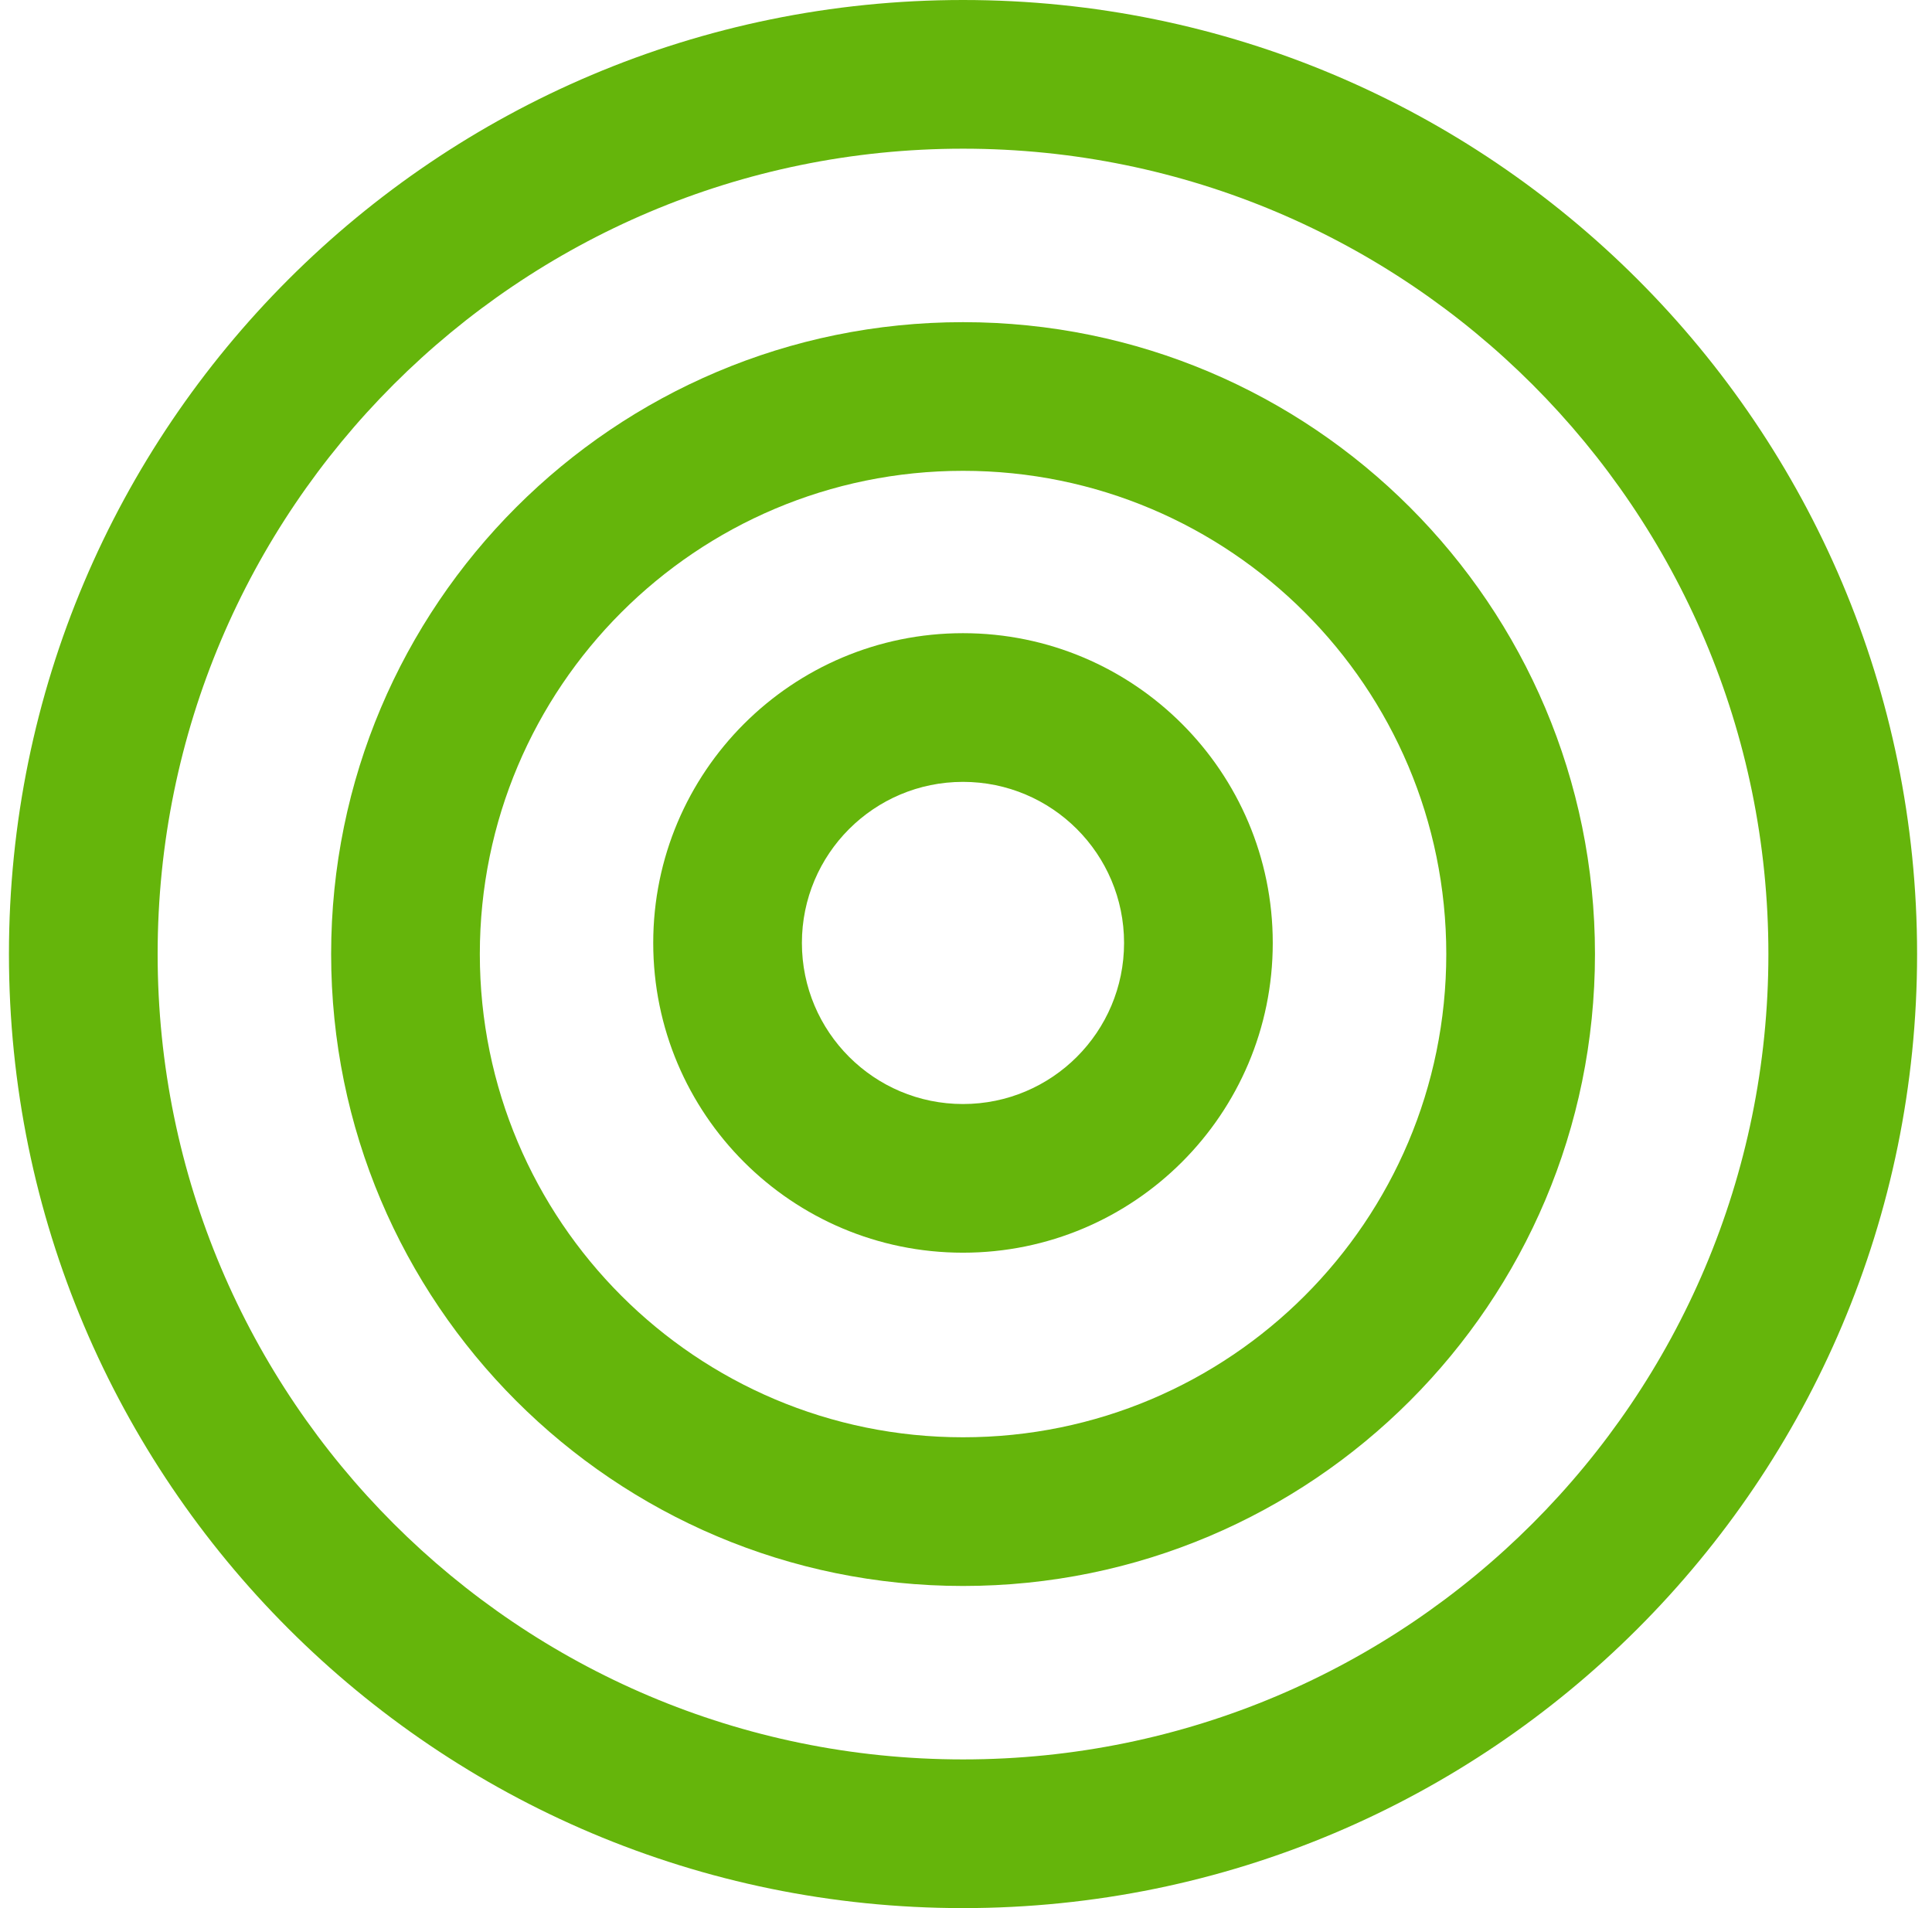
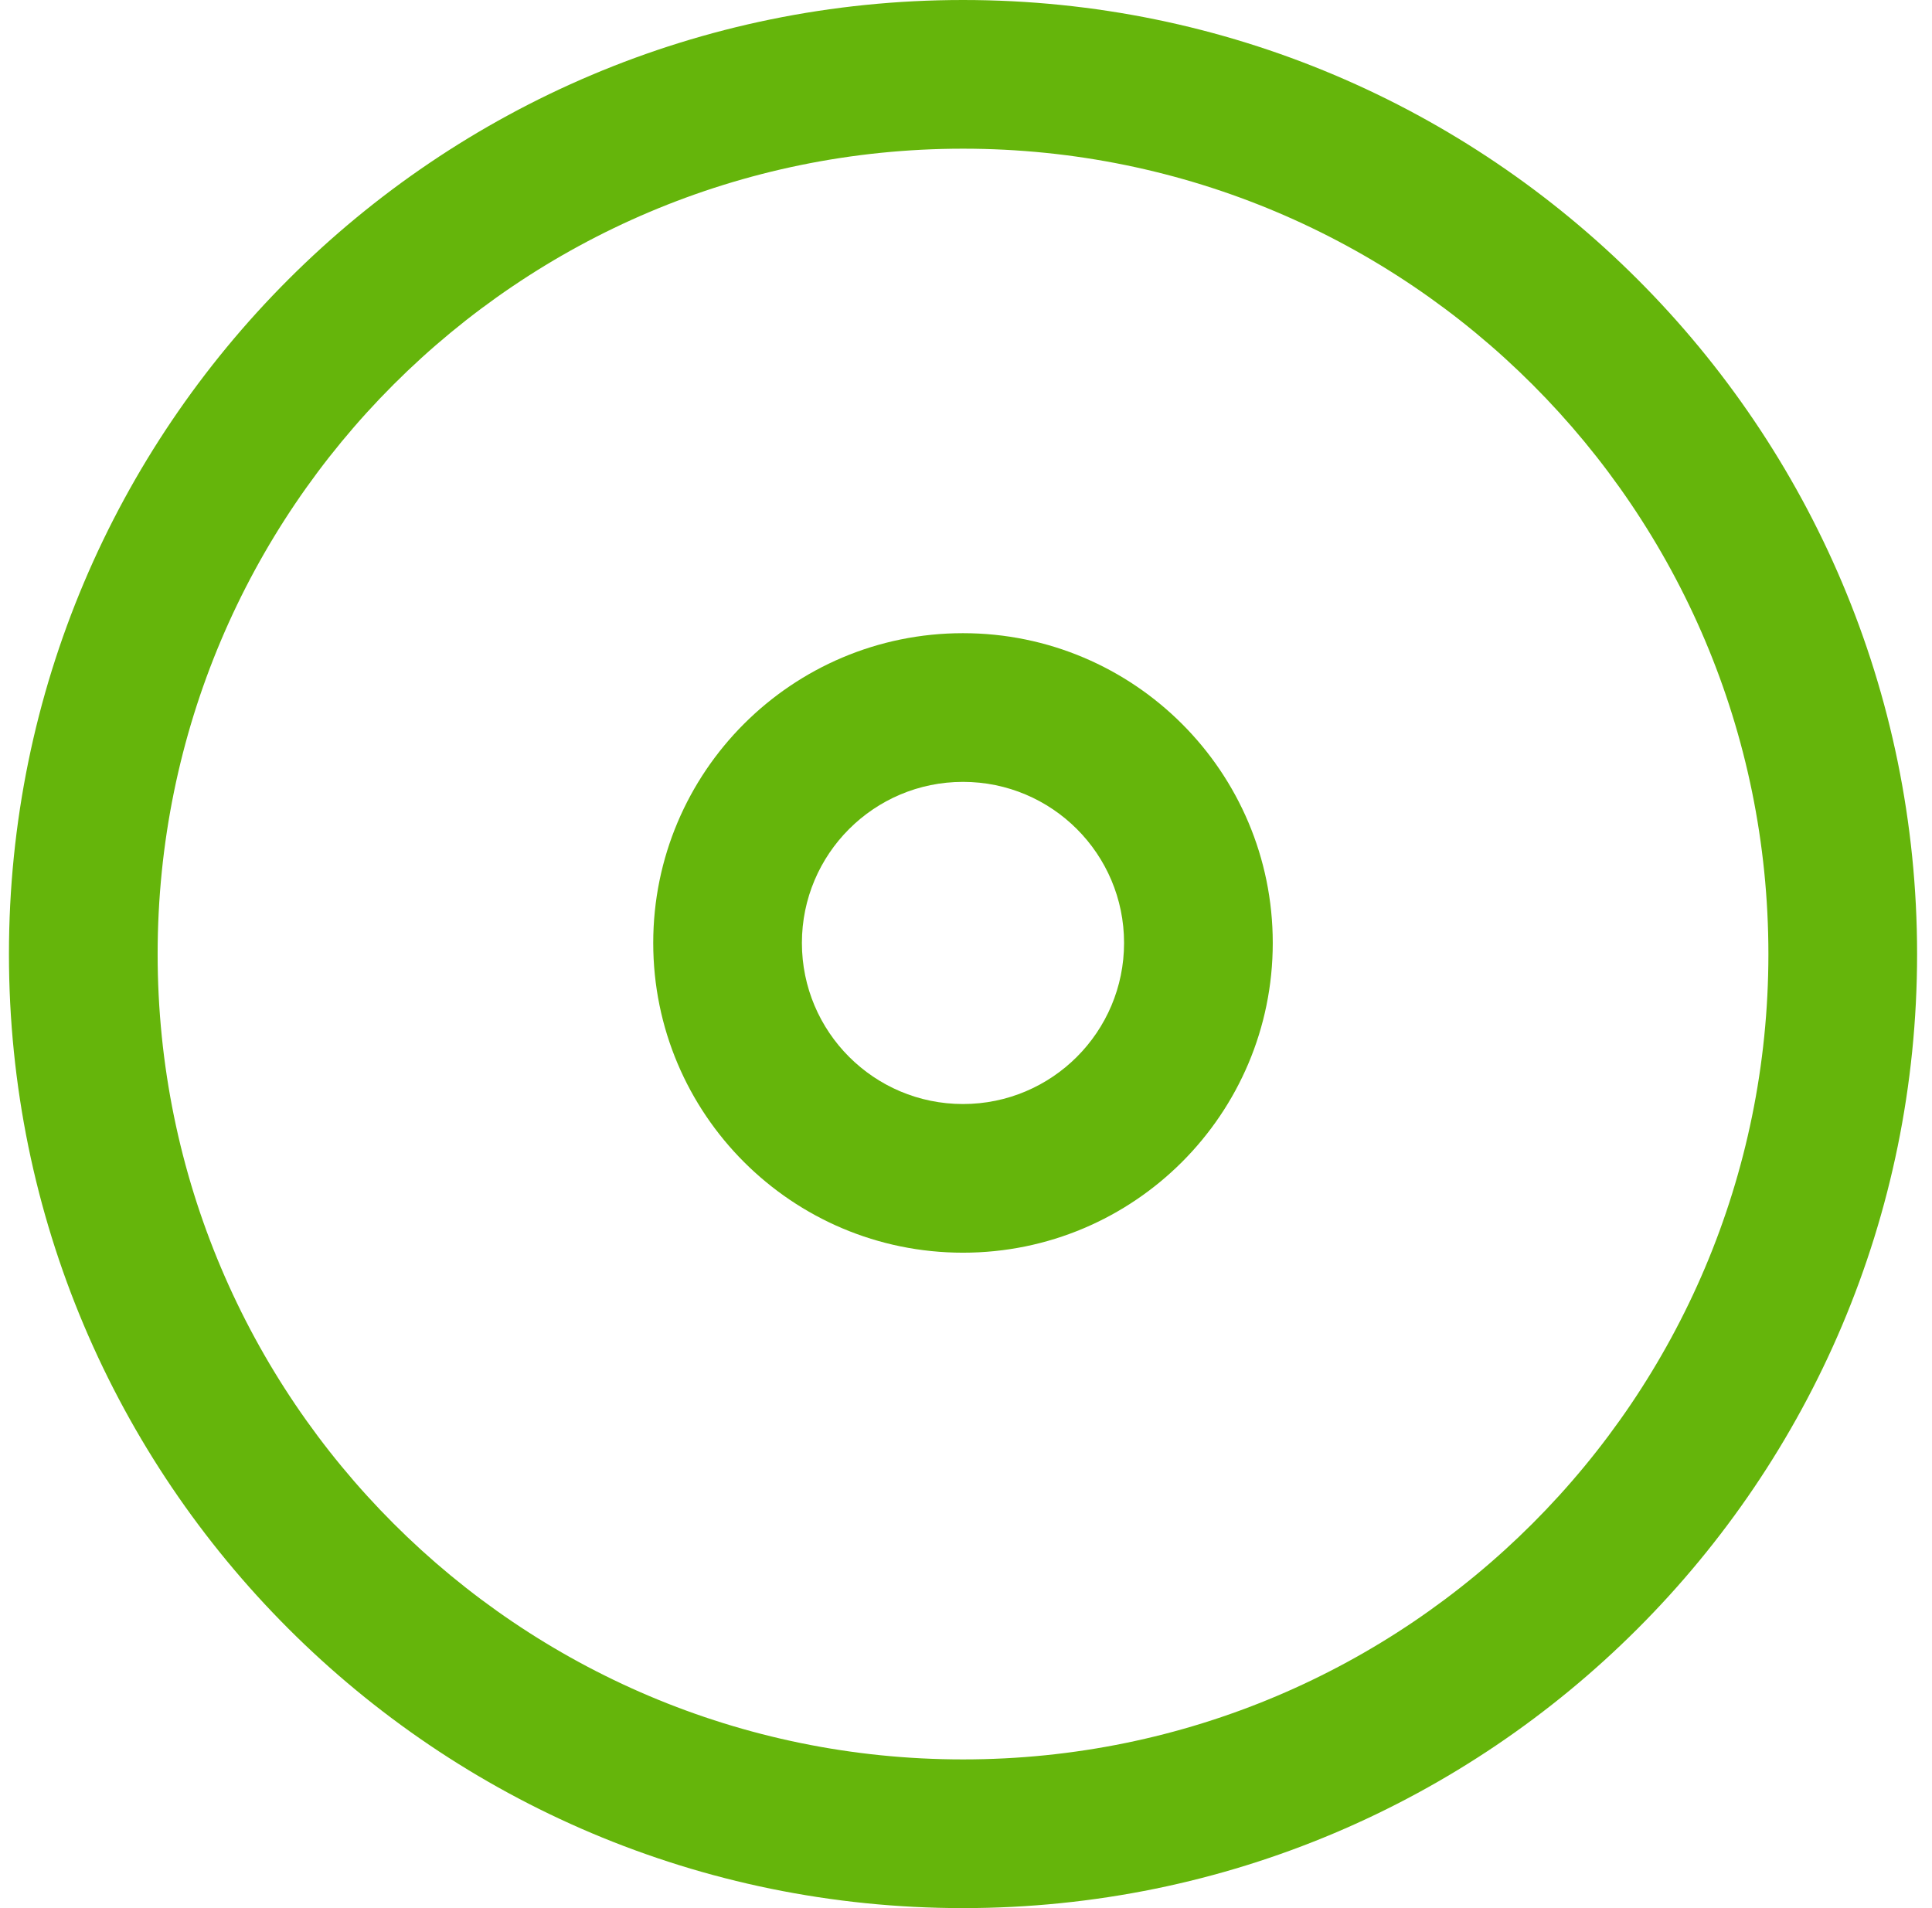
<svg xmlns="http://www.w3.org/2000/svg" width="81" height="80" viewBox="0 0 81 80" fill="none">
  <path d="M47.127 39.534C47.127 35.805 44.103 32.781 40.374 32.781C36.644 32.781 33.62 35.805 33.62 39.534C33.62 43.264 36.644 46.288 40.374 46.288C44.103 46.288 47.127 43.264 47.127 39.534ZM53.361 39.534C53.361 46.707 47.546 52.521 40.374 52.521C33.201 52.521 27.387 46.707 27.387 39.534C27.387 32.362 33.201 26.547 40.374 26.547C47.546 26.547 53.361 32.362 53.361 39.534Z" fill="#65B50B" />
-   <path d="M60.636 40C60.636 28.811 51.566 19.74 40.376 19.74C29.187 19.74 20.117 28.811 20.117 40C20.117 51.189 29.187 60.26 40.376 60.26C51.566 60.26 60.636 51.189 60.636 40ZM66.87 40C66.87 54.632 55.008 66.494 40.376 66.494C25.744 66.494 13.883 54.632 13.883 40C13.883 25.368 25.744 13.507 40.376 13.507C55.008 13.507 66.87 25.368 66.87 40Z" fill="#65B50B" />
  <path d="M74.141 40C74.141 21.351 59.024 6.234 40.375 6.234C21.726 6.234 6.609 21.351 6.609 40C6.609 58.649 21.726 73.766 40.375 73.766C59.024 73.766 74.141 58.649 74.141 40ZM80.375 40C80.375 62.091 62.466 80 40.375 80C18.284 80 0.375 62.091 0.375 40C0.375 17.909 18.284 0 40.375 0C62.466 0 80.375 17.909 80.375 40Z" fill="#65B50B" />
</svg>